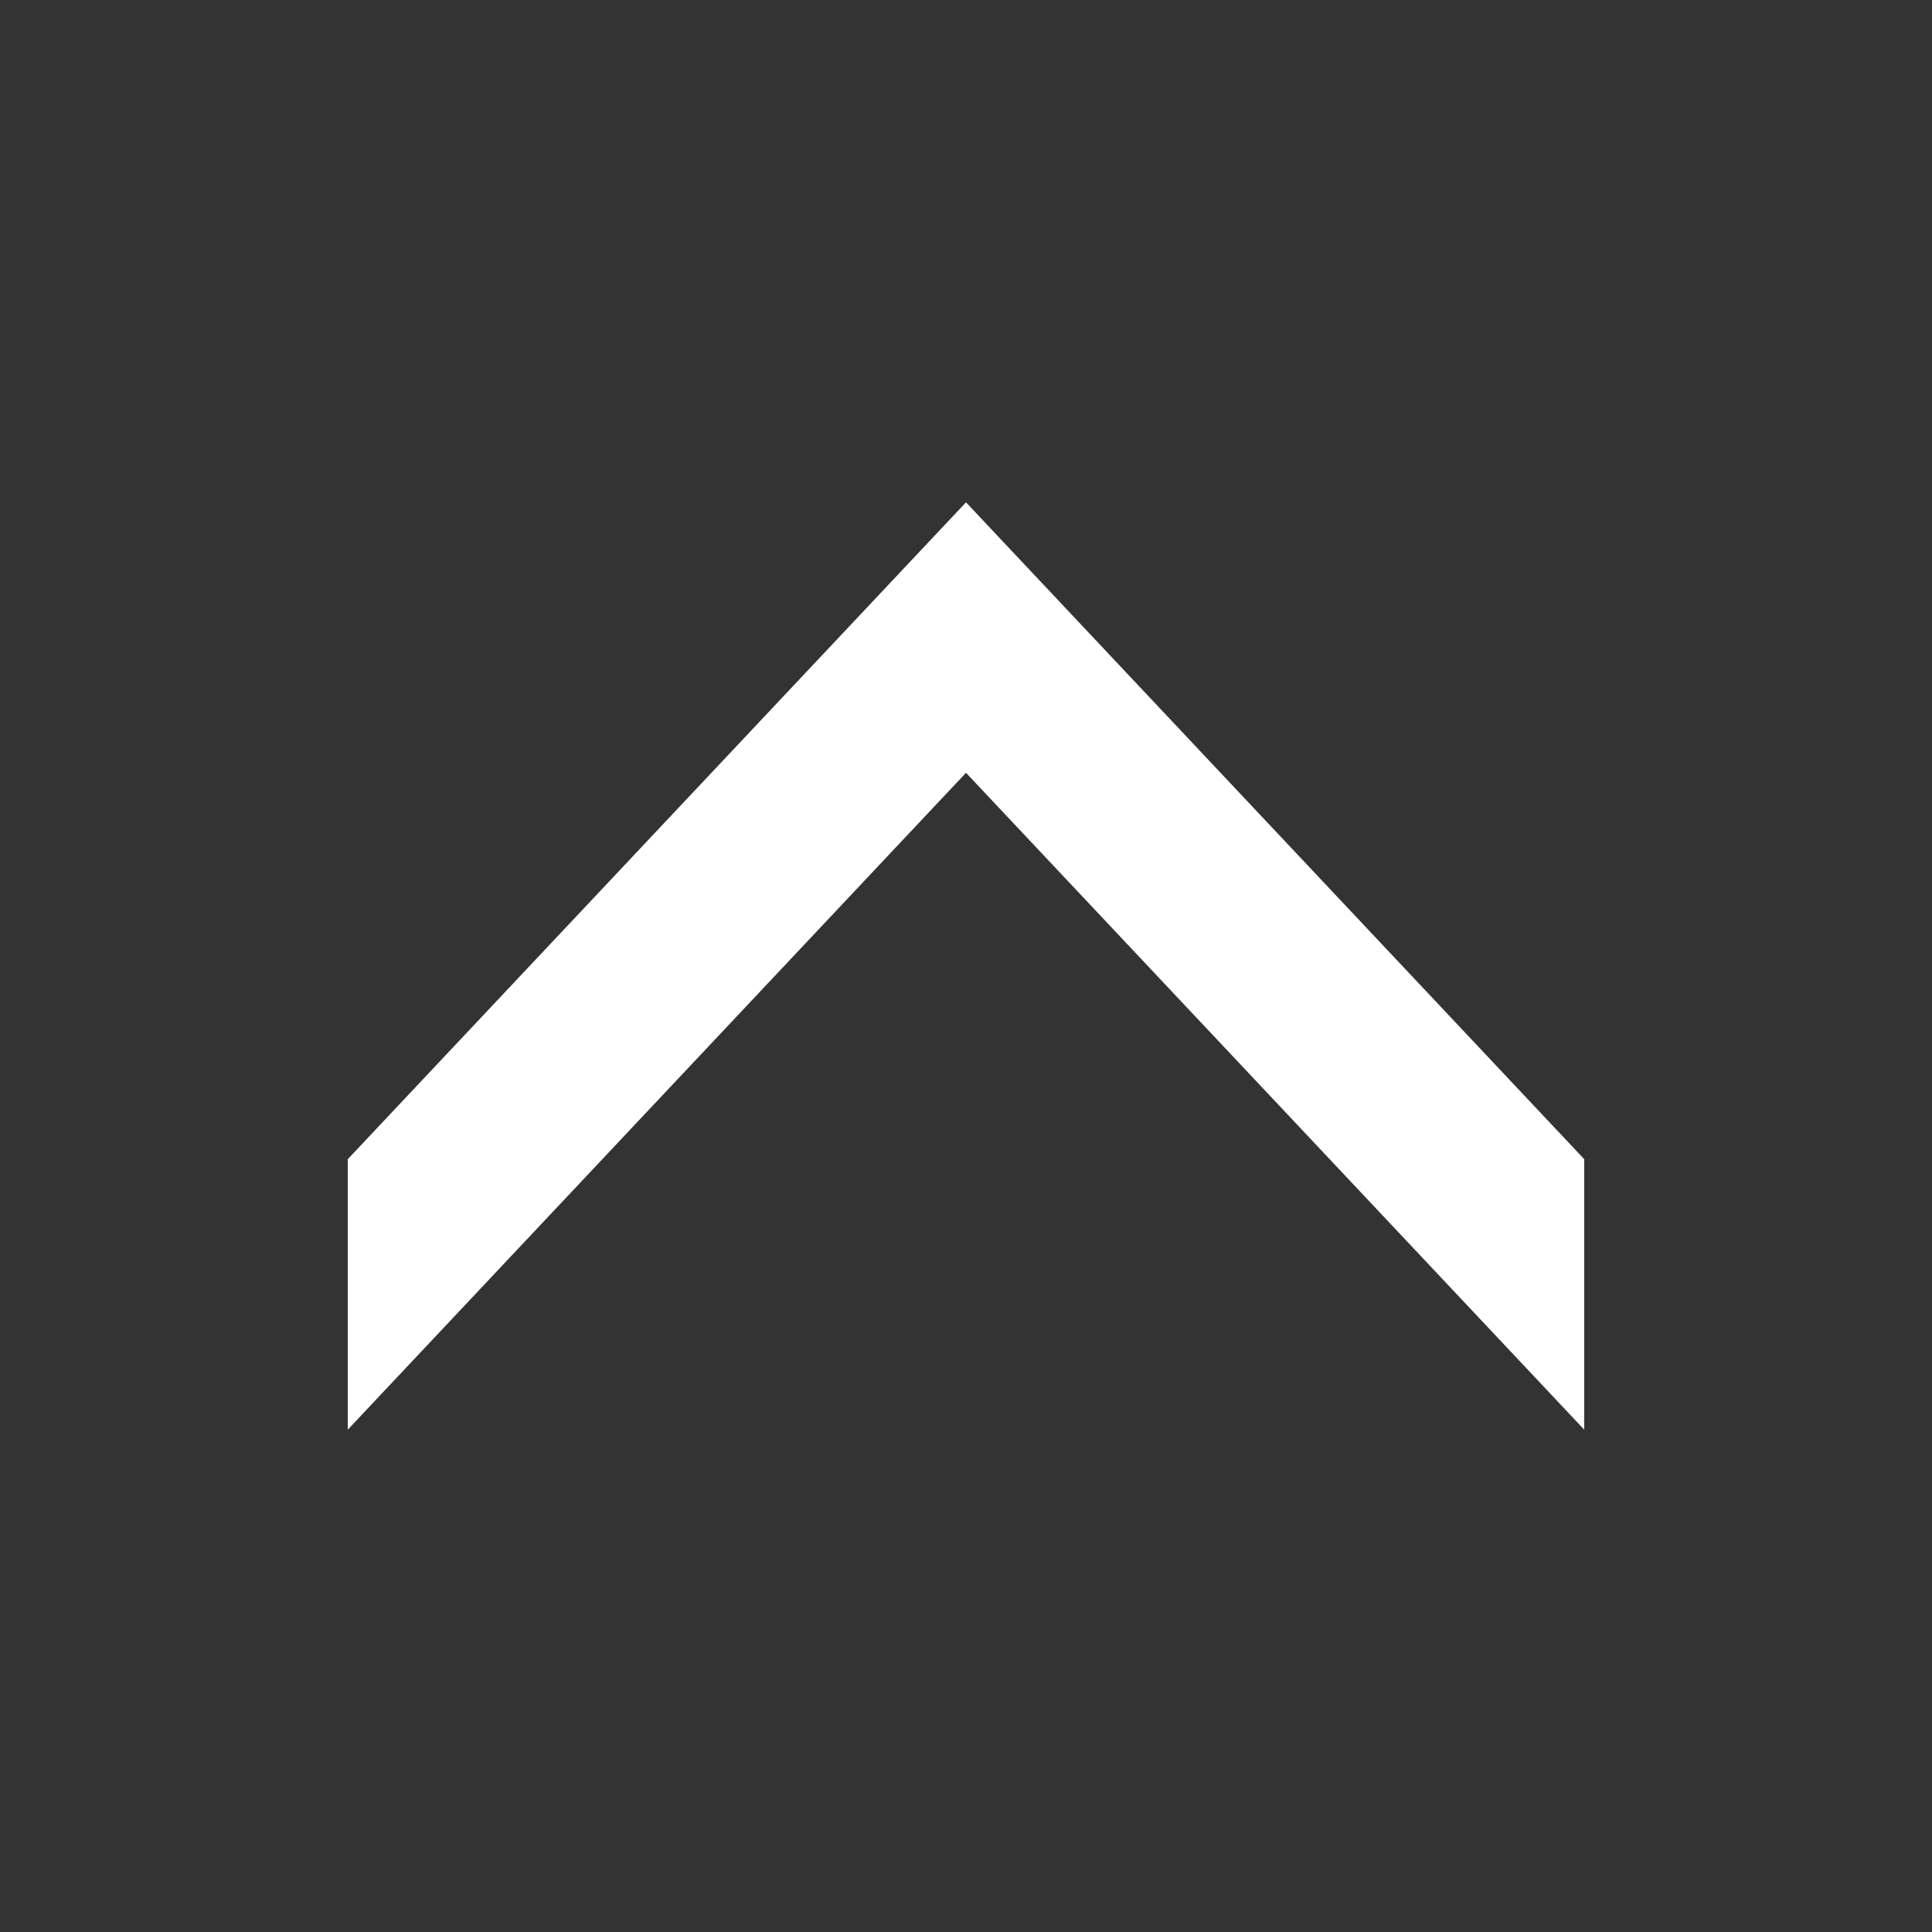
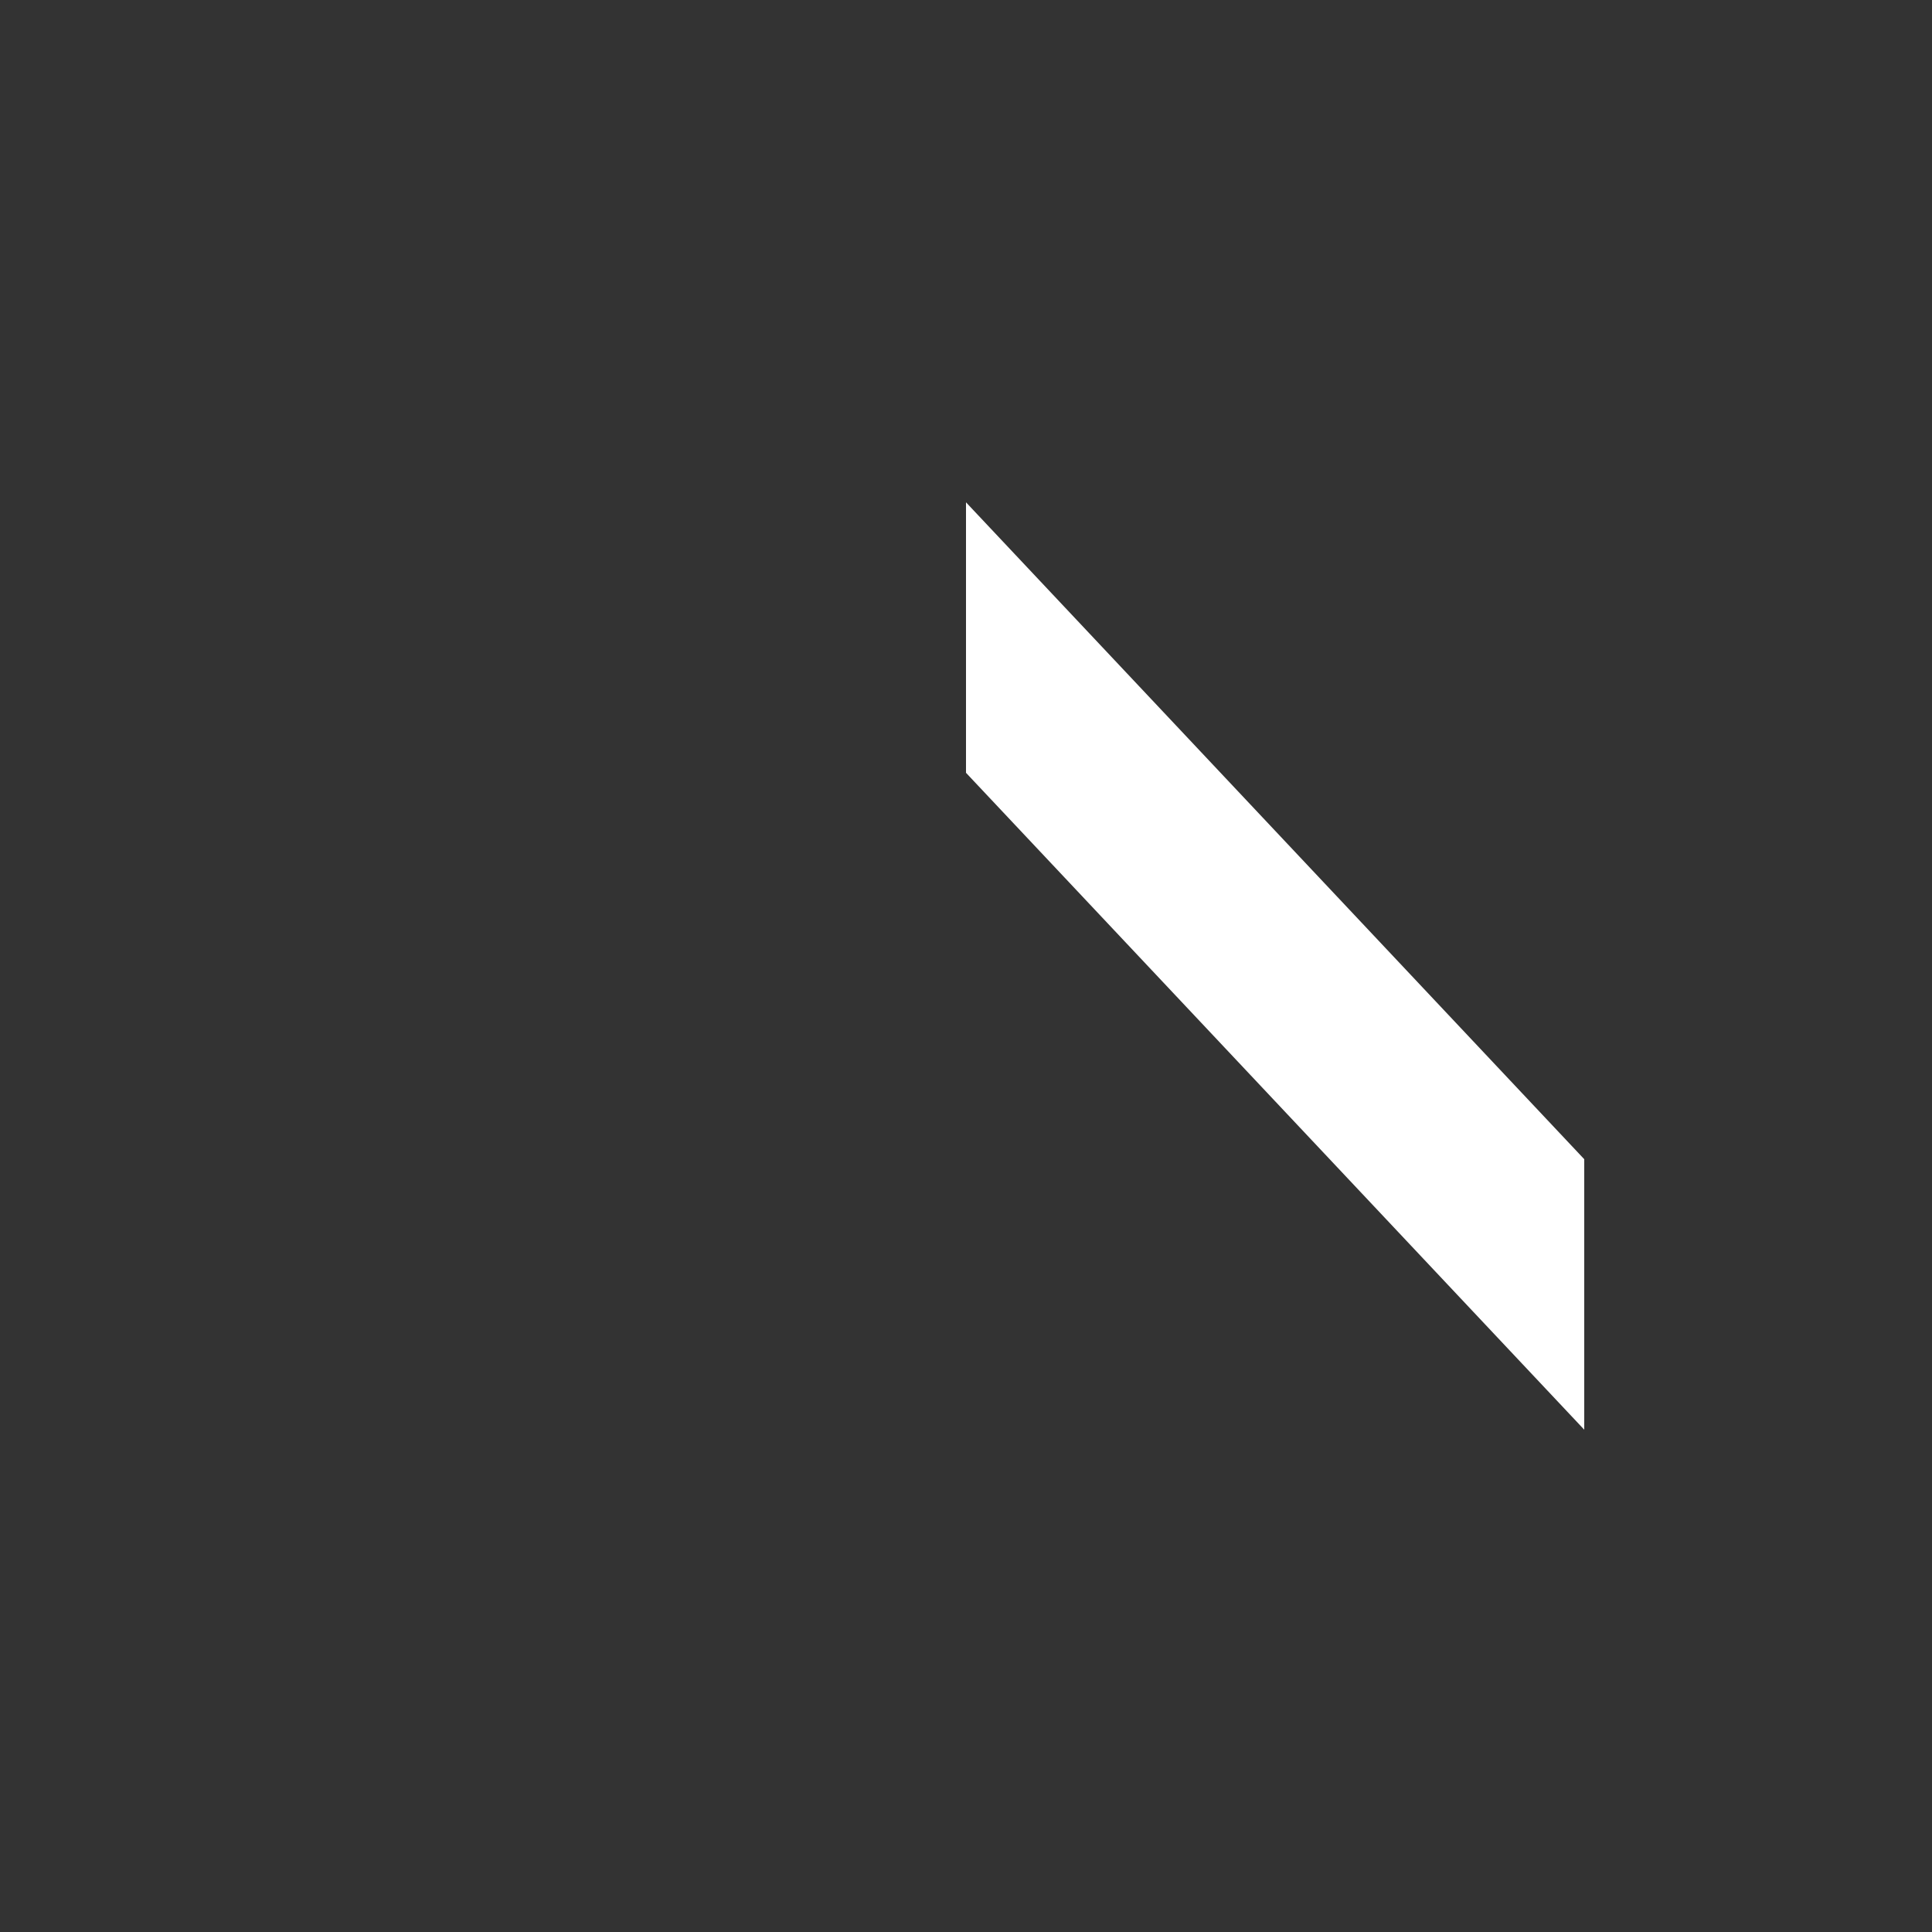
<svg xmlns="http://www.w3.org/2000/svg" version="1.1" id="Untitled-_x25_u30DA_x25_u30FC_x25_u30B8_x25_201" x="0px" y="0px" width="50px" height="50px" viewBox="0 0 50 50" enable-background="new 0 0 50 50" xml:space="preserve">
  <rect x="0" y="0" width="50" height="50" fill="#333333" stroke="none" />
  <g id="_x25_u30EC_x25_u30A4_x25_u30E4_x25_u30FC">
    <path id="up.svg" fill="#FFFFFF" d="M25,20v-7l16,17v7L25,20z" />
  </g>
  <g id="_x25_u30EC_x25_u30A4_x25_u30E4_x25_u30FC_1_">
-     <path id="up.svg_1_" fill="#FFFFFF" d="M25,20v-7L9,30v7L25,20z" />
-   </g>
+     </g>
</svg>